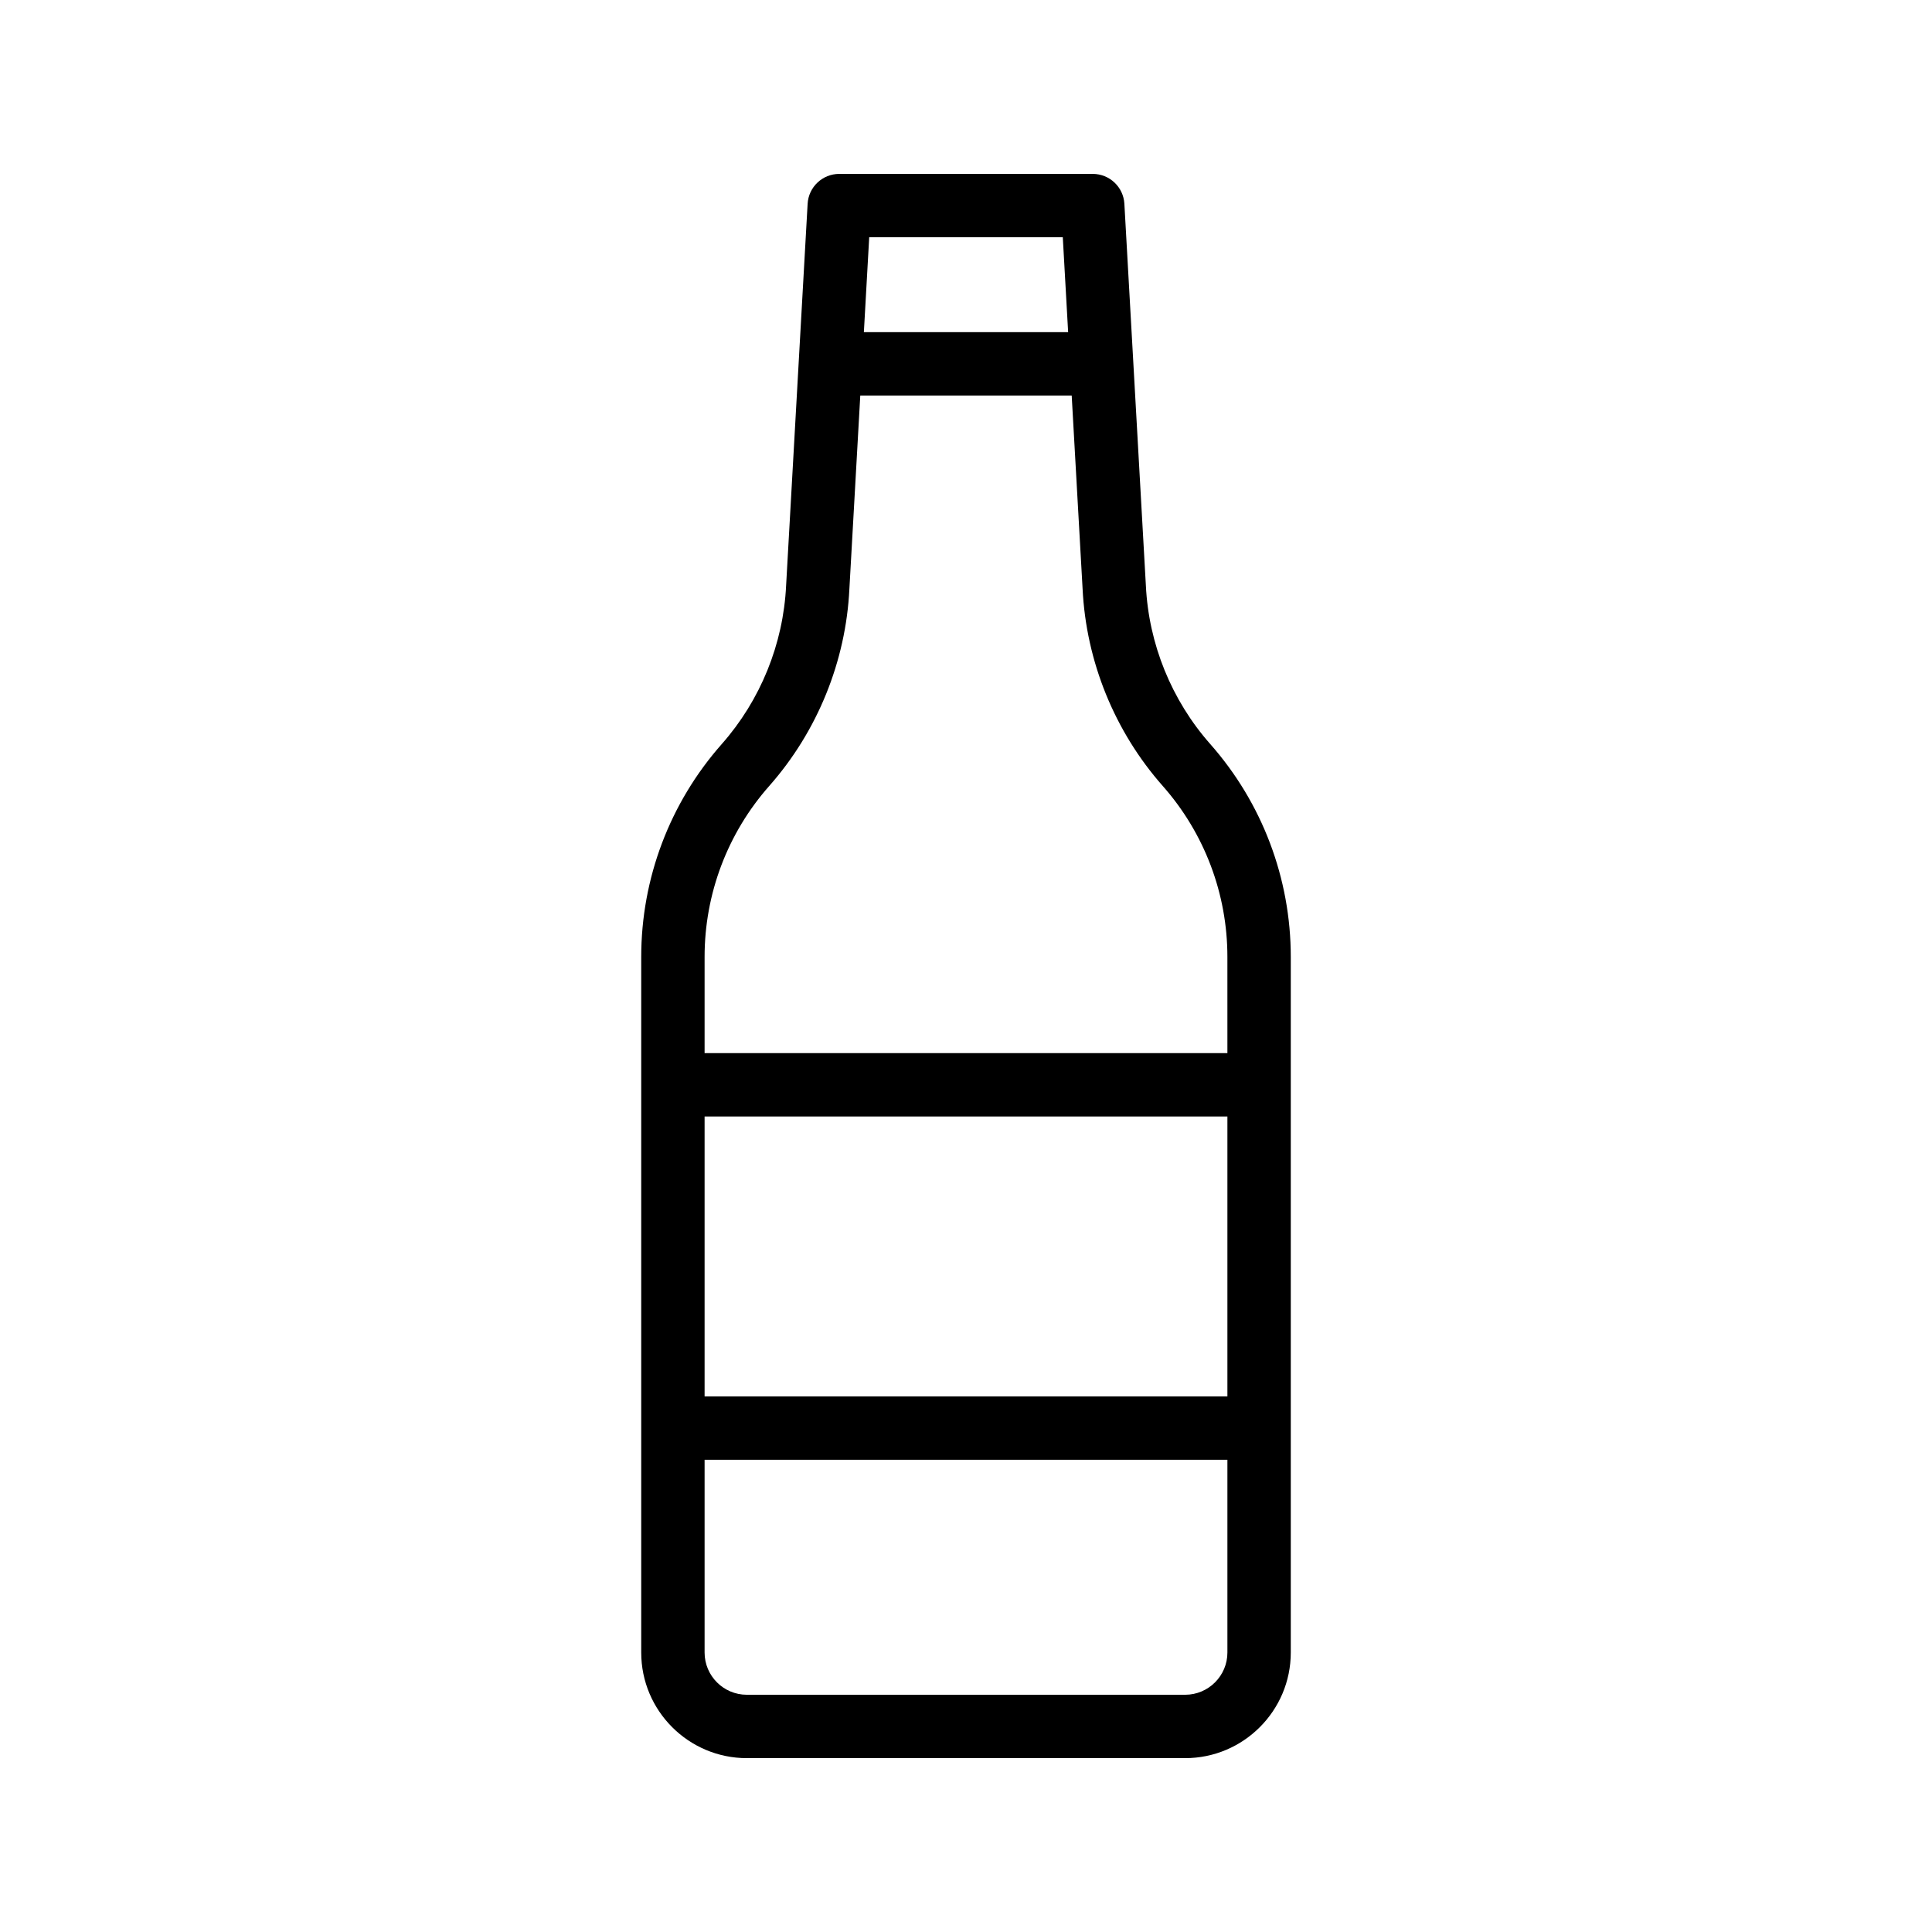
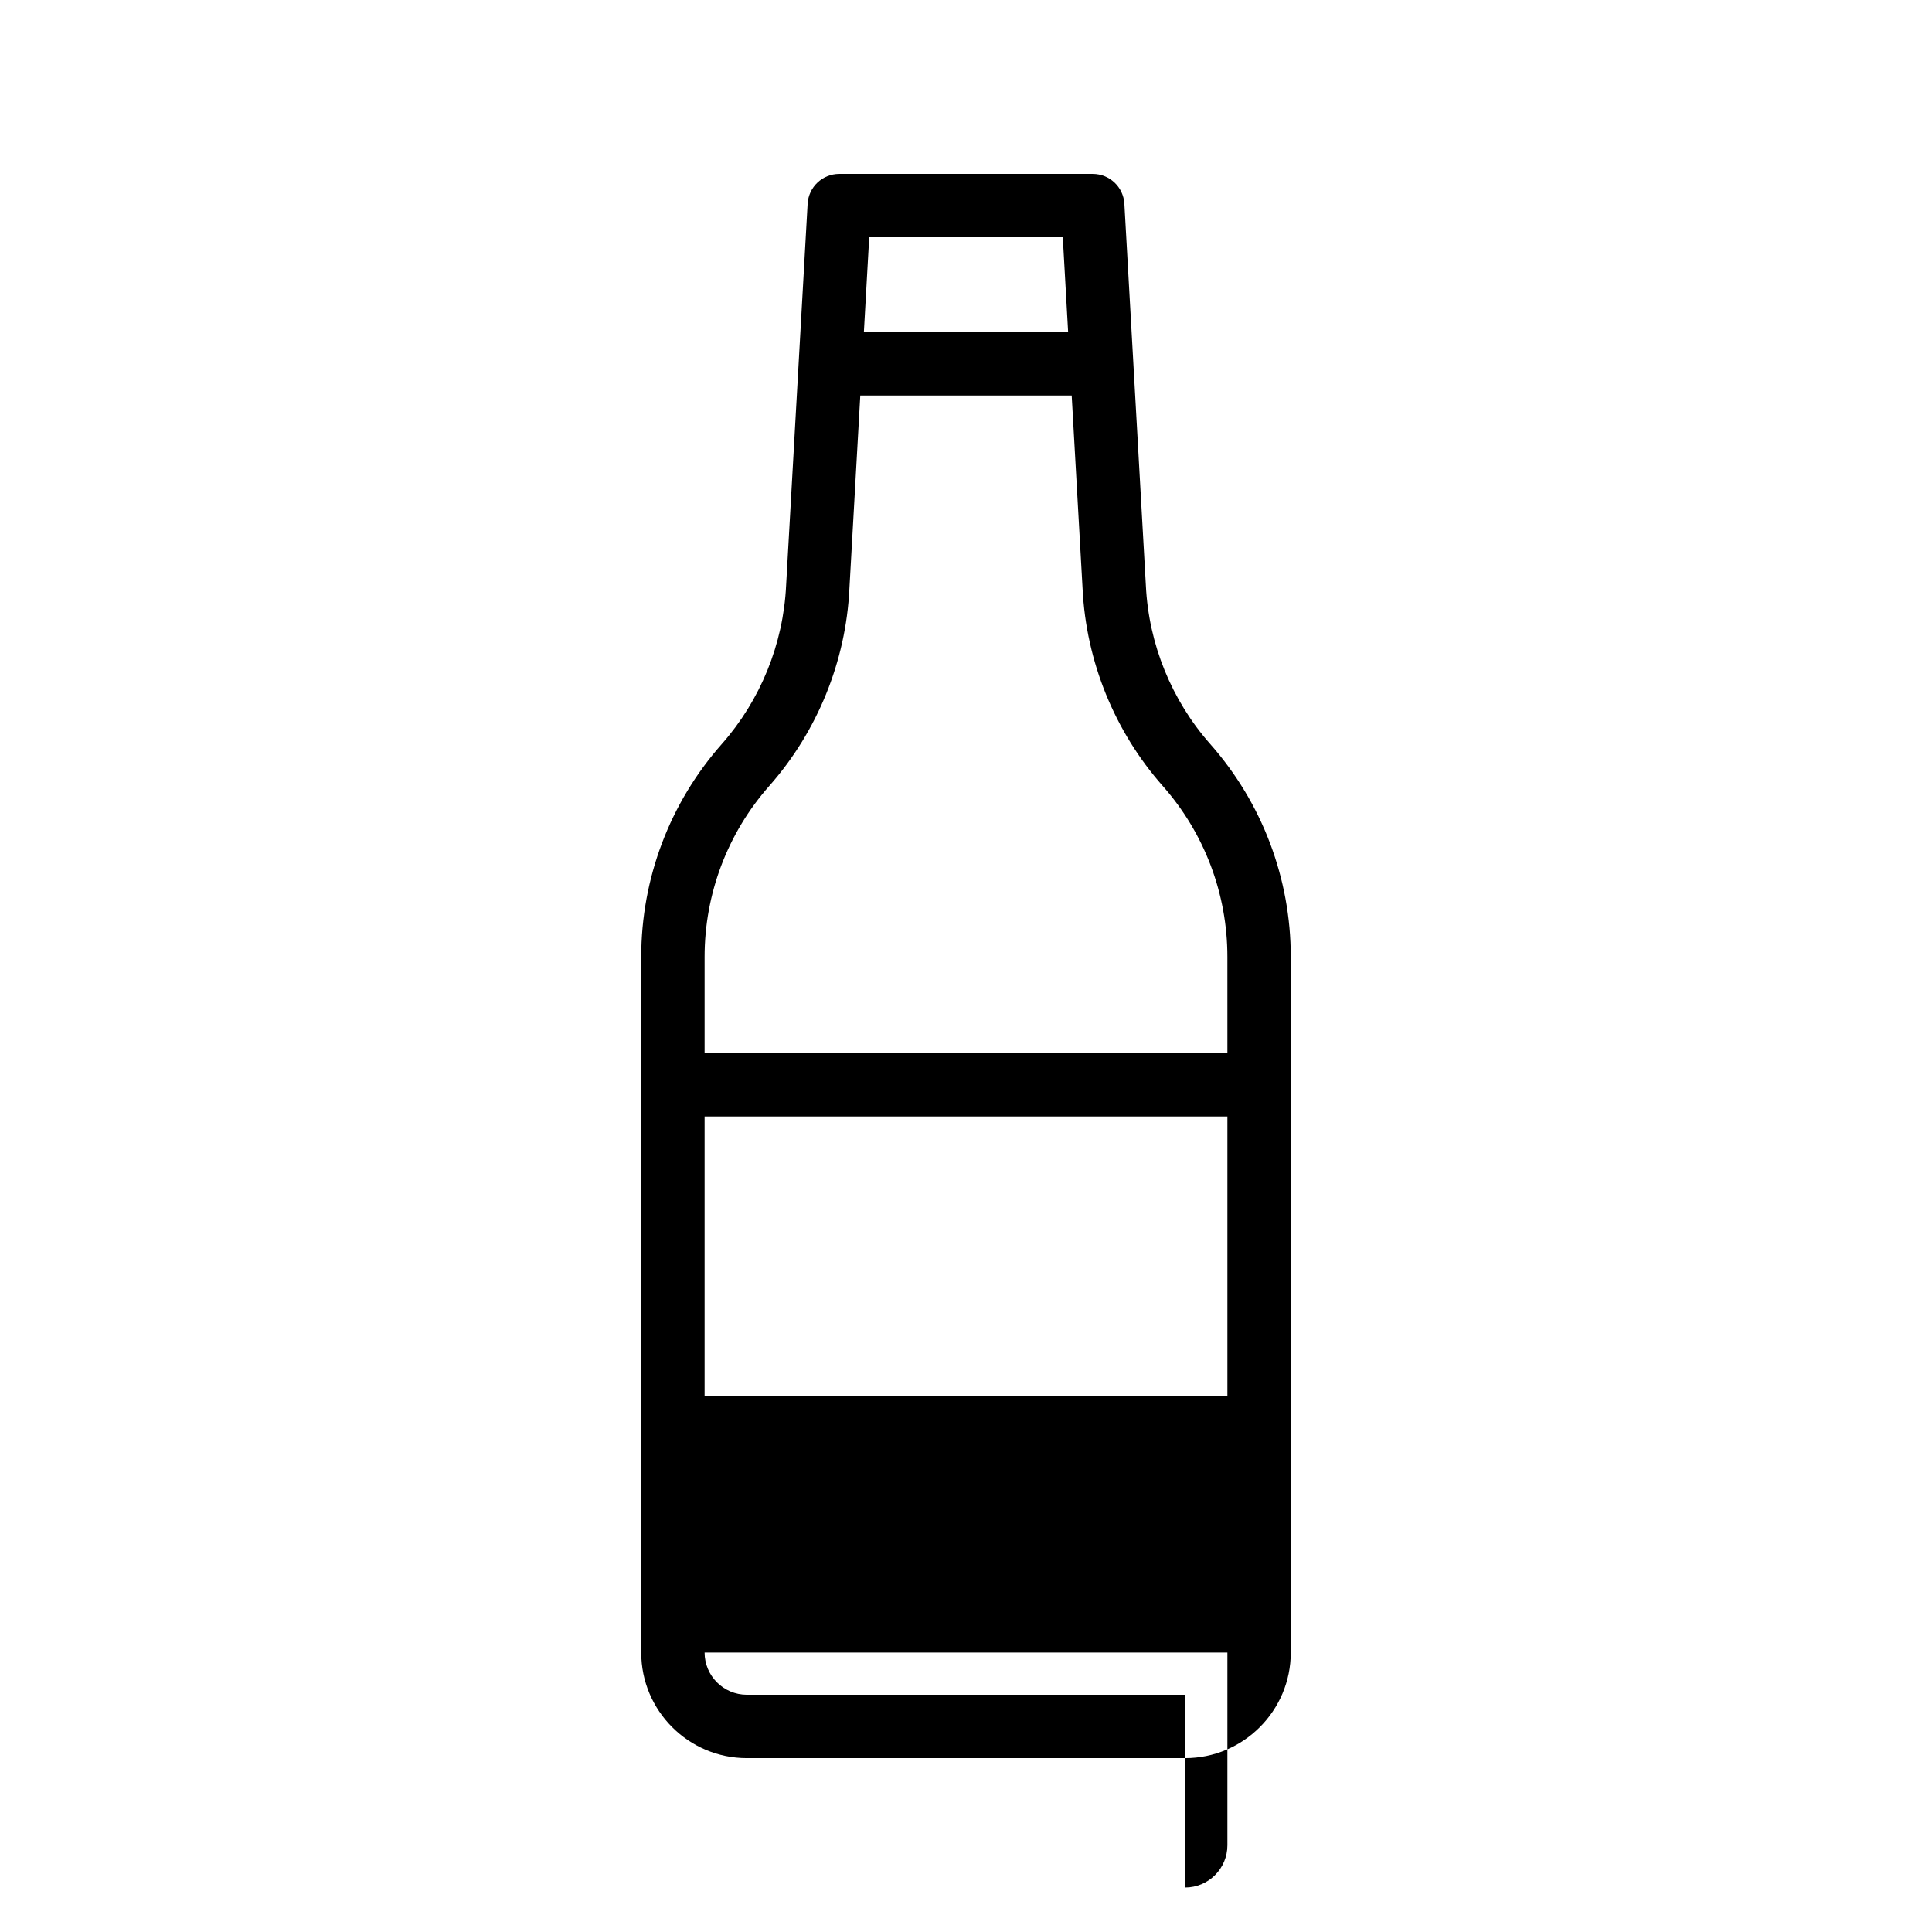
<svg xmlns="http://www.w3.org/2000/svg" fill="#000000" width="800px" height="800px" version="1.1" viewBox="144 144 512 512">
-   <path d="m447.67 299.2c-0.004-0.023-0.004-0.051-0.004-0.074l-5.695-101.12c-0.25-4.445-3.93-7.922-8.383-7.922h-67.176c-4.453 0-8.133 3.477-8.383 7.922l-5.703 101.2c-0.742 15.465-6.801 30.371-17.051 41.977-13.762 15.57-21.344 35.605-21.344 56.398v184.36c0 15.43 12.555 27.984 27.988 27.984h116.16c15.434 0 27.992-12.555 27.992-27.984v-184.36c0-20.797-7.582-40.82-21.34-56.398-10.254-11.605-16.316-26.523-17.059-41.98zm-22.02-92.324 1.418 25.148h-54.133l1.414-25.148zm43.625 307.18h-138.55v-74.168h138.55zm-11.199 79.074h-116.16c-6.172 0-11.191-5.019-11.191-11.191v-51.086h138.55v51.086c0 6.172-5.023 11.191-11.199 11.191zm11.199-170.04h-138.55v-25.52c0-16.695 6.086-32.777 17.133-45.281 12.766-14.457 20.312-33.023 21.238-52.219l2.887-51.258h56.027l2.887 51.227c0.934 19.246 8.48 37.801 21.242 52.25 11.047 12.508 17.133 28.586 17.133 45.281z" />
+   <path d="m447.67 299.2c-0.004-0.023-0.004-0.051-0.004-0.074l-5.695-101.12c-0.25-4.445-3.93-7.922-8.383-7.922h-67.176c-4.453 0-8.133 3.477-8.383 7.922l-5.703 101.2c-0.742 15.465-6.801 30.371-17.051 41.977-13.762 15.57-21.344 35.605-21.344 56.398v184.36c0 15.43 12.555 27.984 27.988 27.984h116.16c15.434 0 27.992-12.555 27.992-27.984v-184.36c0-20.797-7.582-40.82-21.34-56.398-10.254-11.605-16.316-26.523-17.059-41.98zm-22.02-92.324 1.418 25.148h-54.133l1.414-25.148zm43.625 307.18h-138.55v-74.168h138.55zm-11.199 79.074h-116.16c-6.172 0-11.191-5.019-11.191-11.191h138.55v51.086c0 6.172-5.023 11.191-11.199 11.191zm11.199-170.04h-138.55v-25.52c0-16.695 6.086-32.777 17.133-45.281 12.766-14.457 20.312-33.023 21.238-52.219l2.887-51.258h56.027l2.887 51.227c0.934 19.246 8.48 37.801 21.242 52.25 11.047 12.508 17.133 28.586 17.133 45.281z" />
</svg>